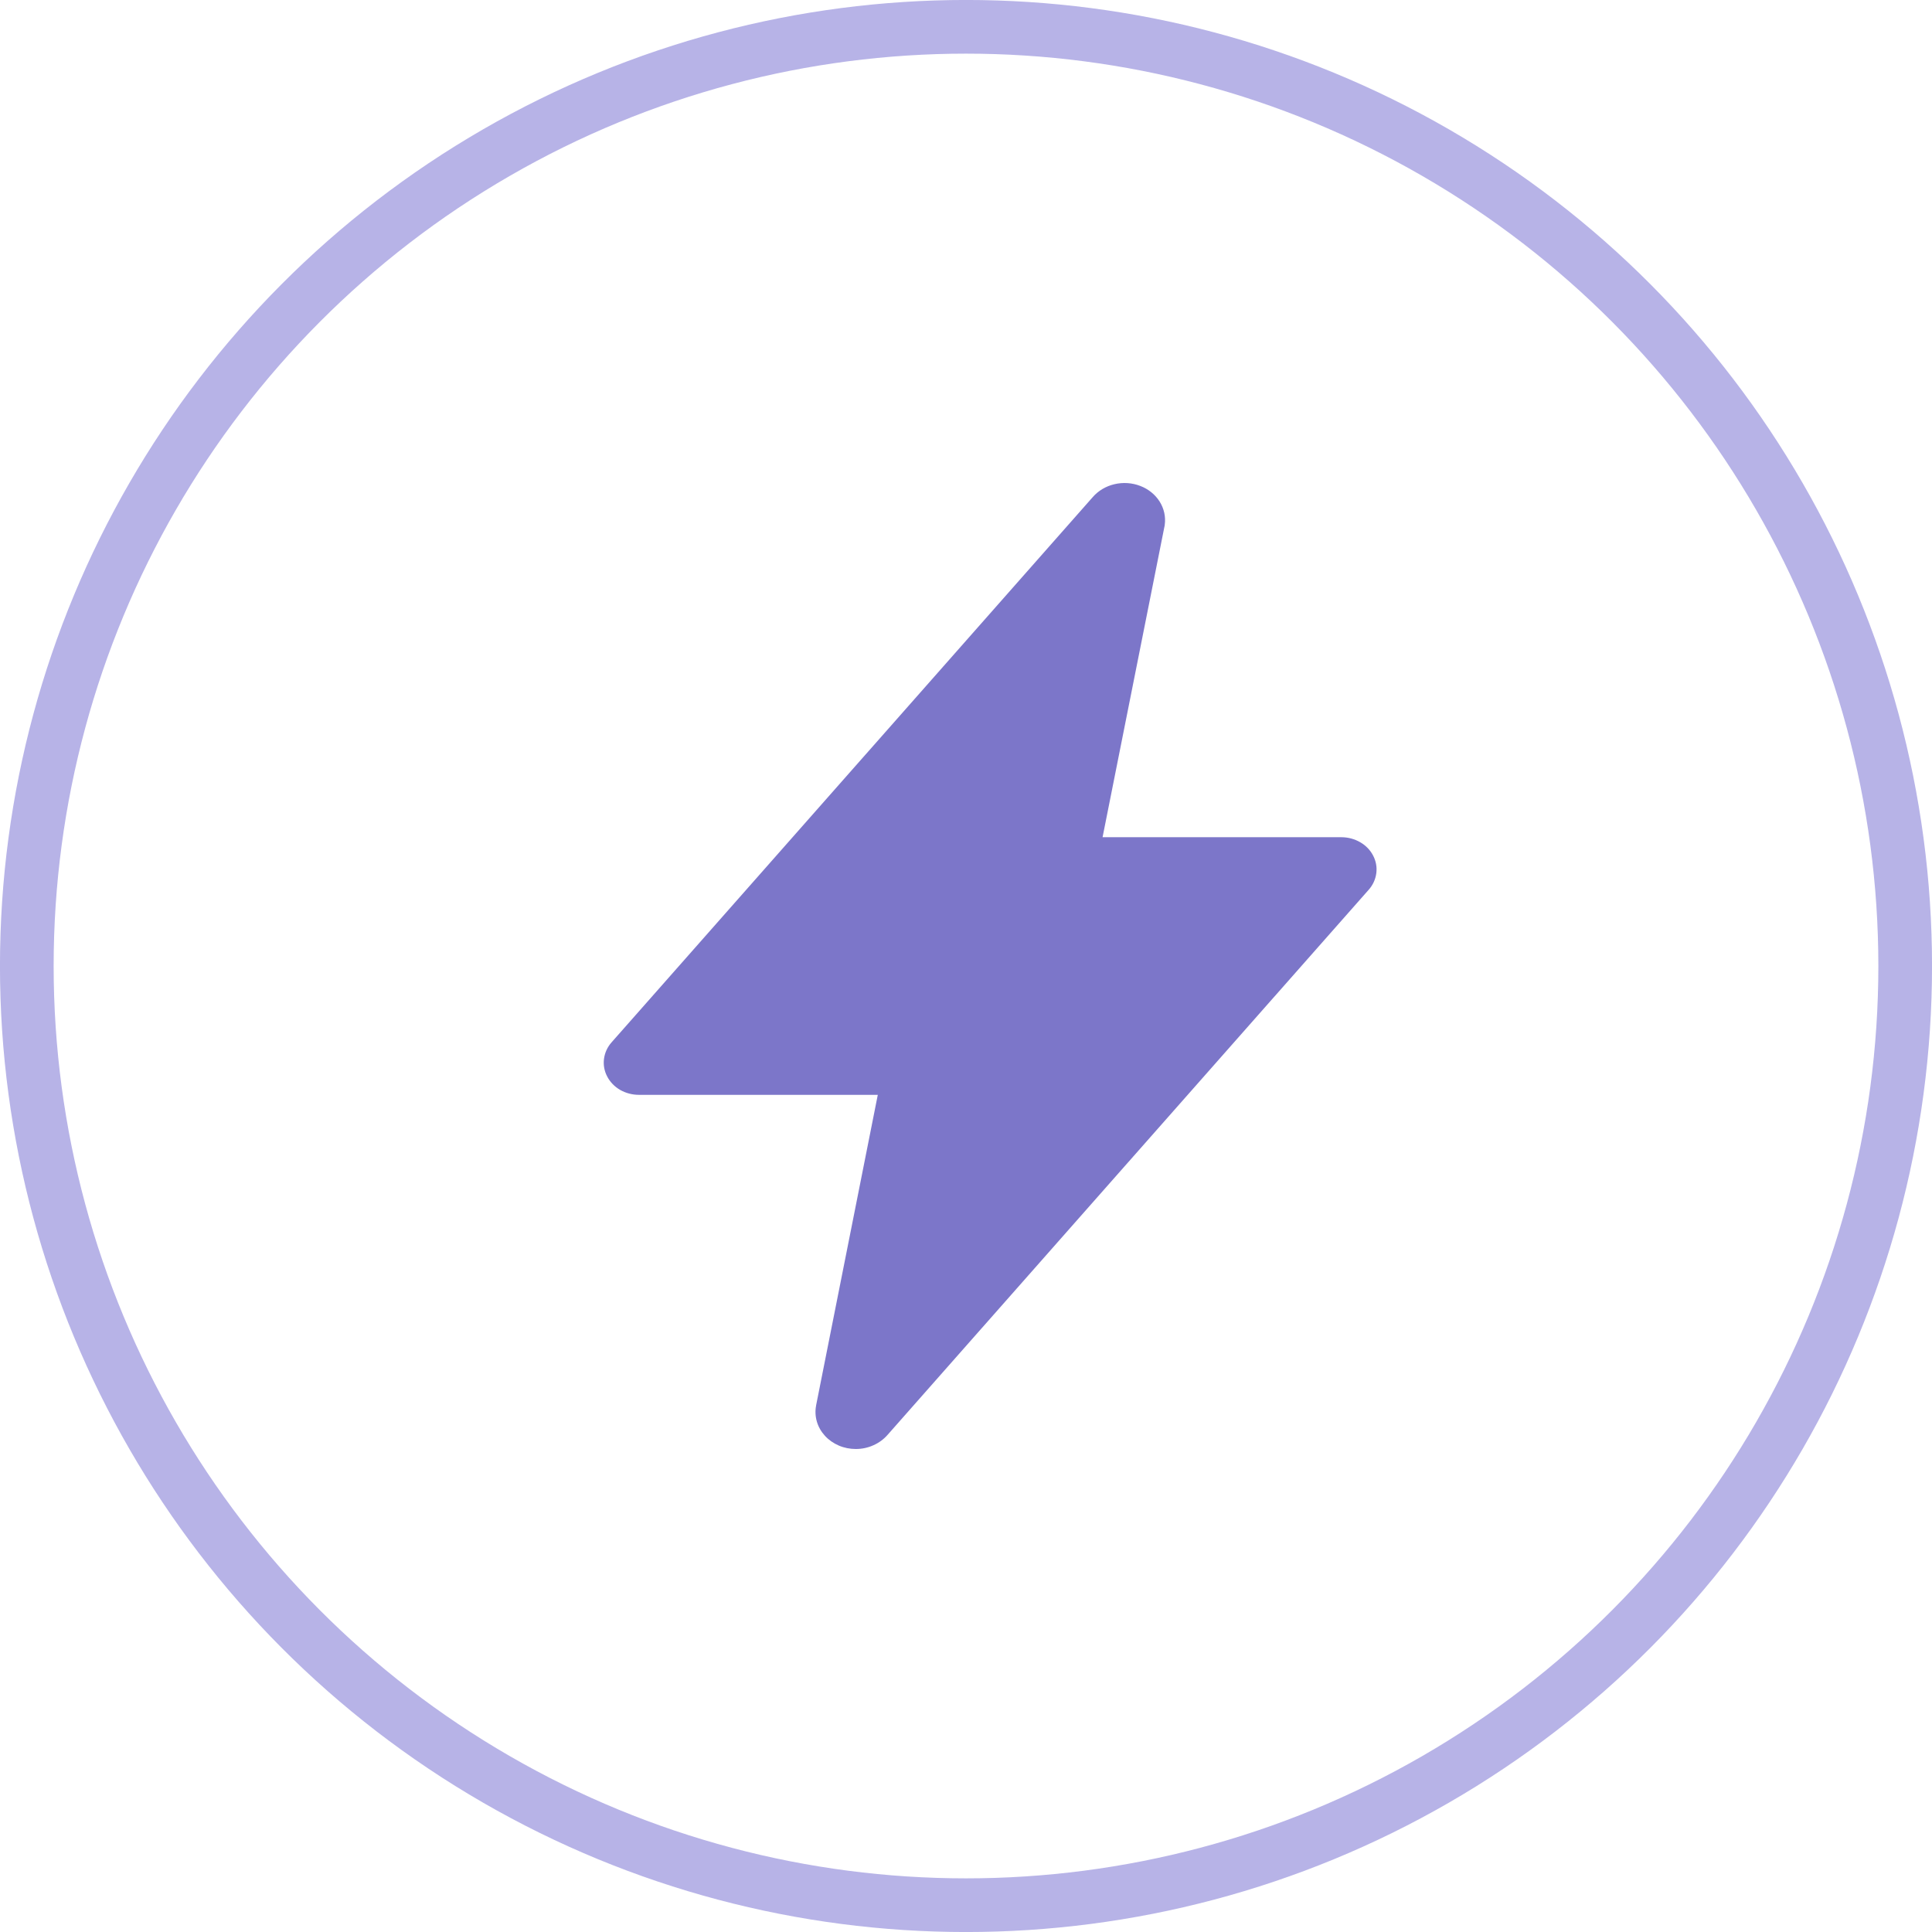
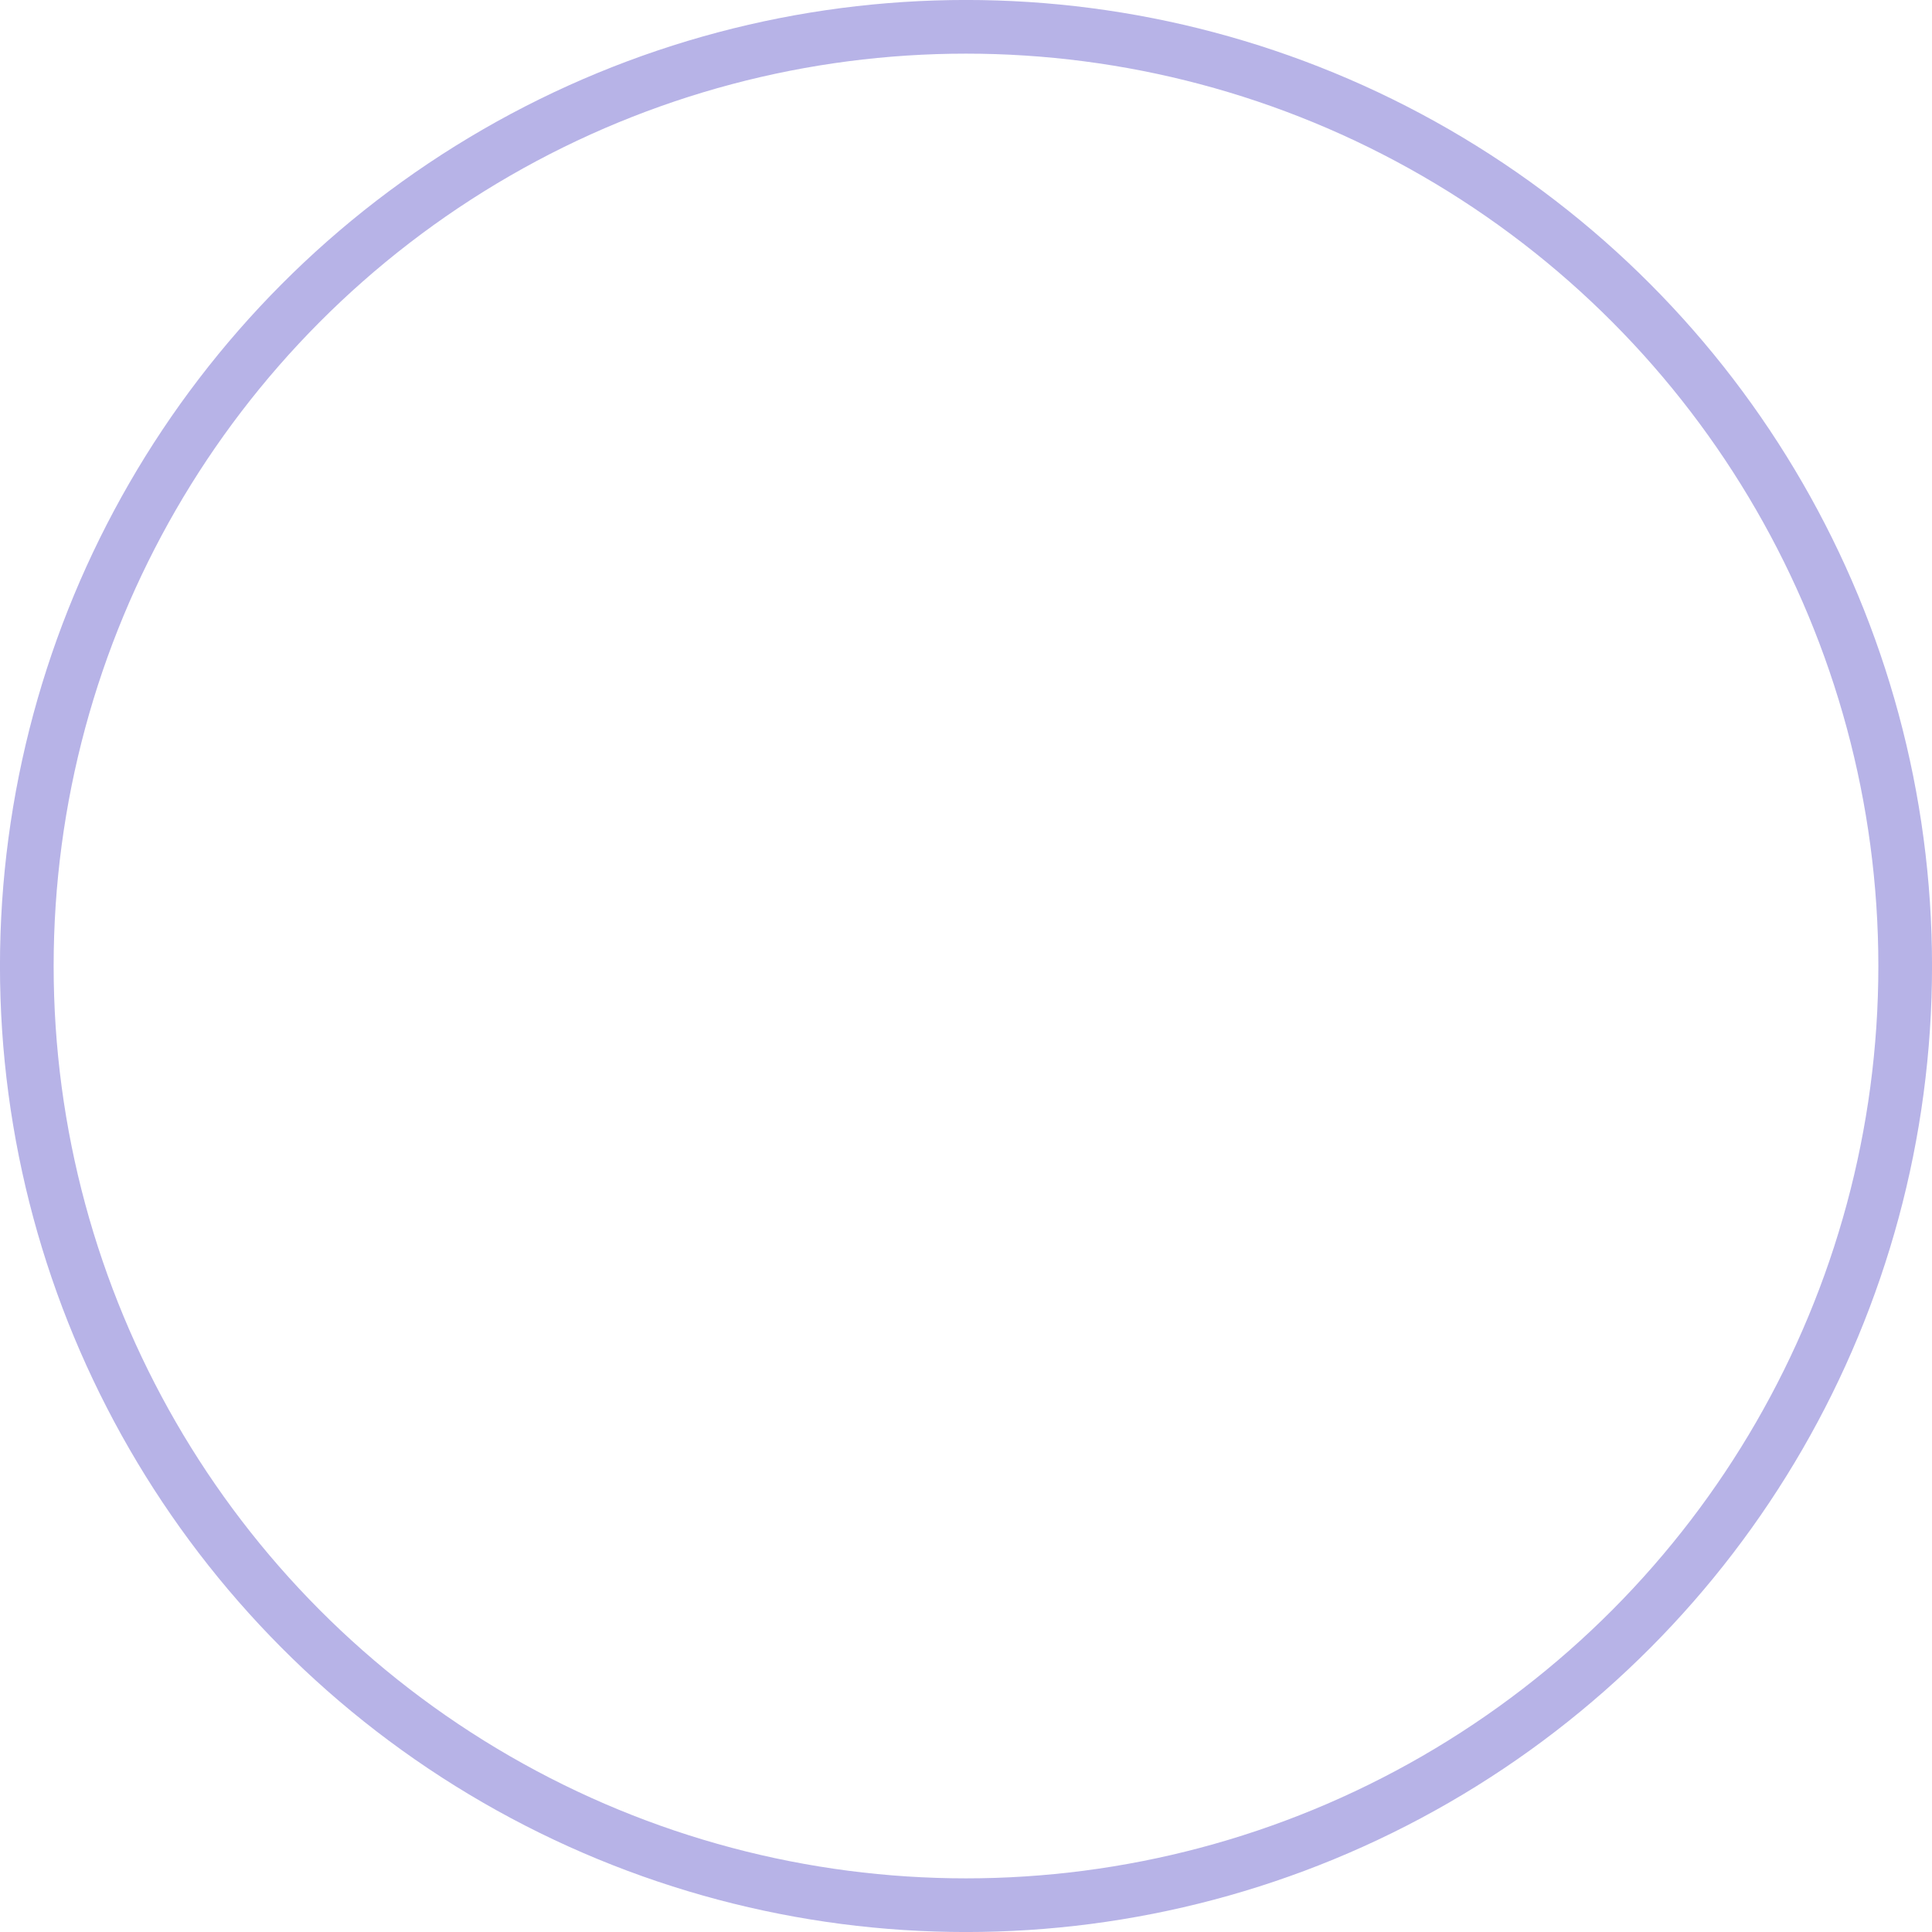
<svg xmlns="http://www.w3.org/2000/svg" width="32" height="32" viewBox="0 0 32 32" fill="none">
  <circle cx="16" cy="16" r="15.556" stroke="#B7B3E7" stroke-width="0.889" />
-   <path d="M14.175 24C14.078 24 13.981 23.981 13.893 23.943C13.805 23.905 13.726 23.85 13.664 23.782C13.601 23.713 13.555 23.633 13.53 23.547C13.505 23.461 13.5 23.37 13.517 23.282V23.279L14.539 18.134H10.582C10.472 18.134 10.364 18.105 10.271 18.052C10.178 17.998 10.104 17.921 10.057 17.83C10.009 17.739 9.991 17.638 10.004 17.538C10.017 17.438 10.06 17.343 10.129 17.265L18.099 8.234C18.19 8.129 18.316 8.053 18.458 8.02C18.6 7.986 18.75 7.996 18.885 8.048C19.02 8.099 19.133 8.19 19.207 8.307C19.28 8.423 19.31 8.558 19.292 8.691C19.292 8.701 19.289 8.711 19.287 8.721L18.262 13.867H22.218C22.328 13.867 22.436 13.896 22.529 13.95C22.622 14.003 22.696 14.08 22.743 14.171C22.791 14.262 22.809 14.363 22.796 14.463C22.783 14.563 22.74 14.658 22.671 14.736L14.7 23.767C14.637 23.839 14.557 23.898 14.466 23.938C14.376 23.979 14.276 24 14.175 24Z" fill="#7C76C9" />
</svg>